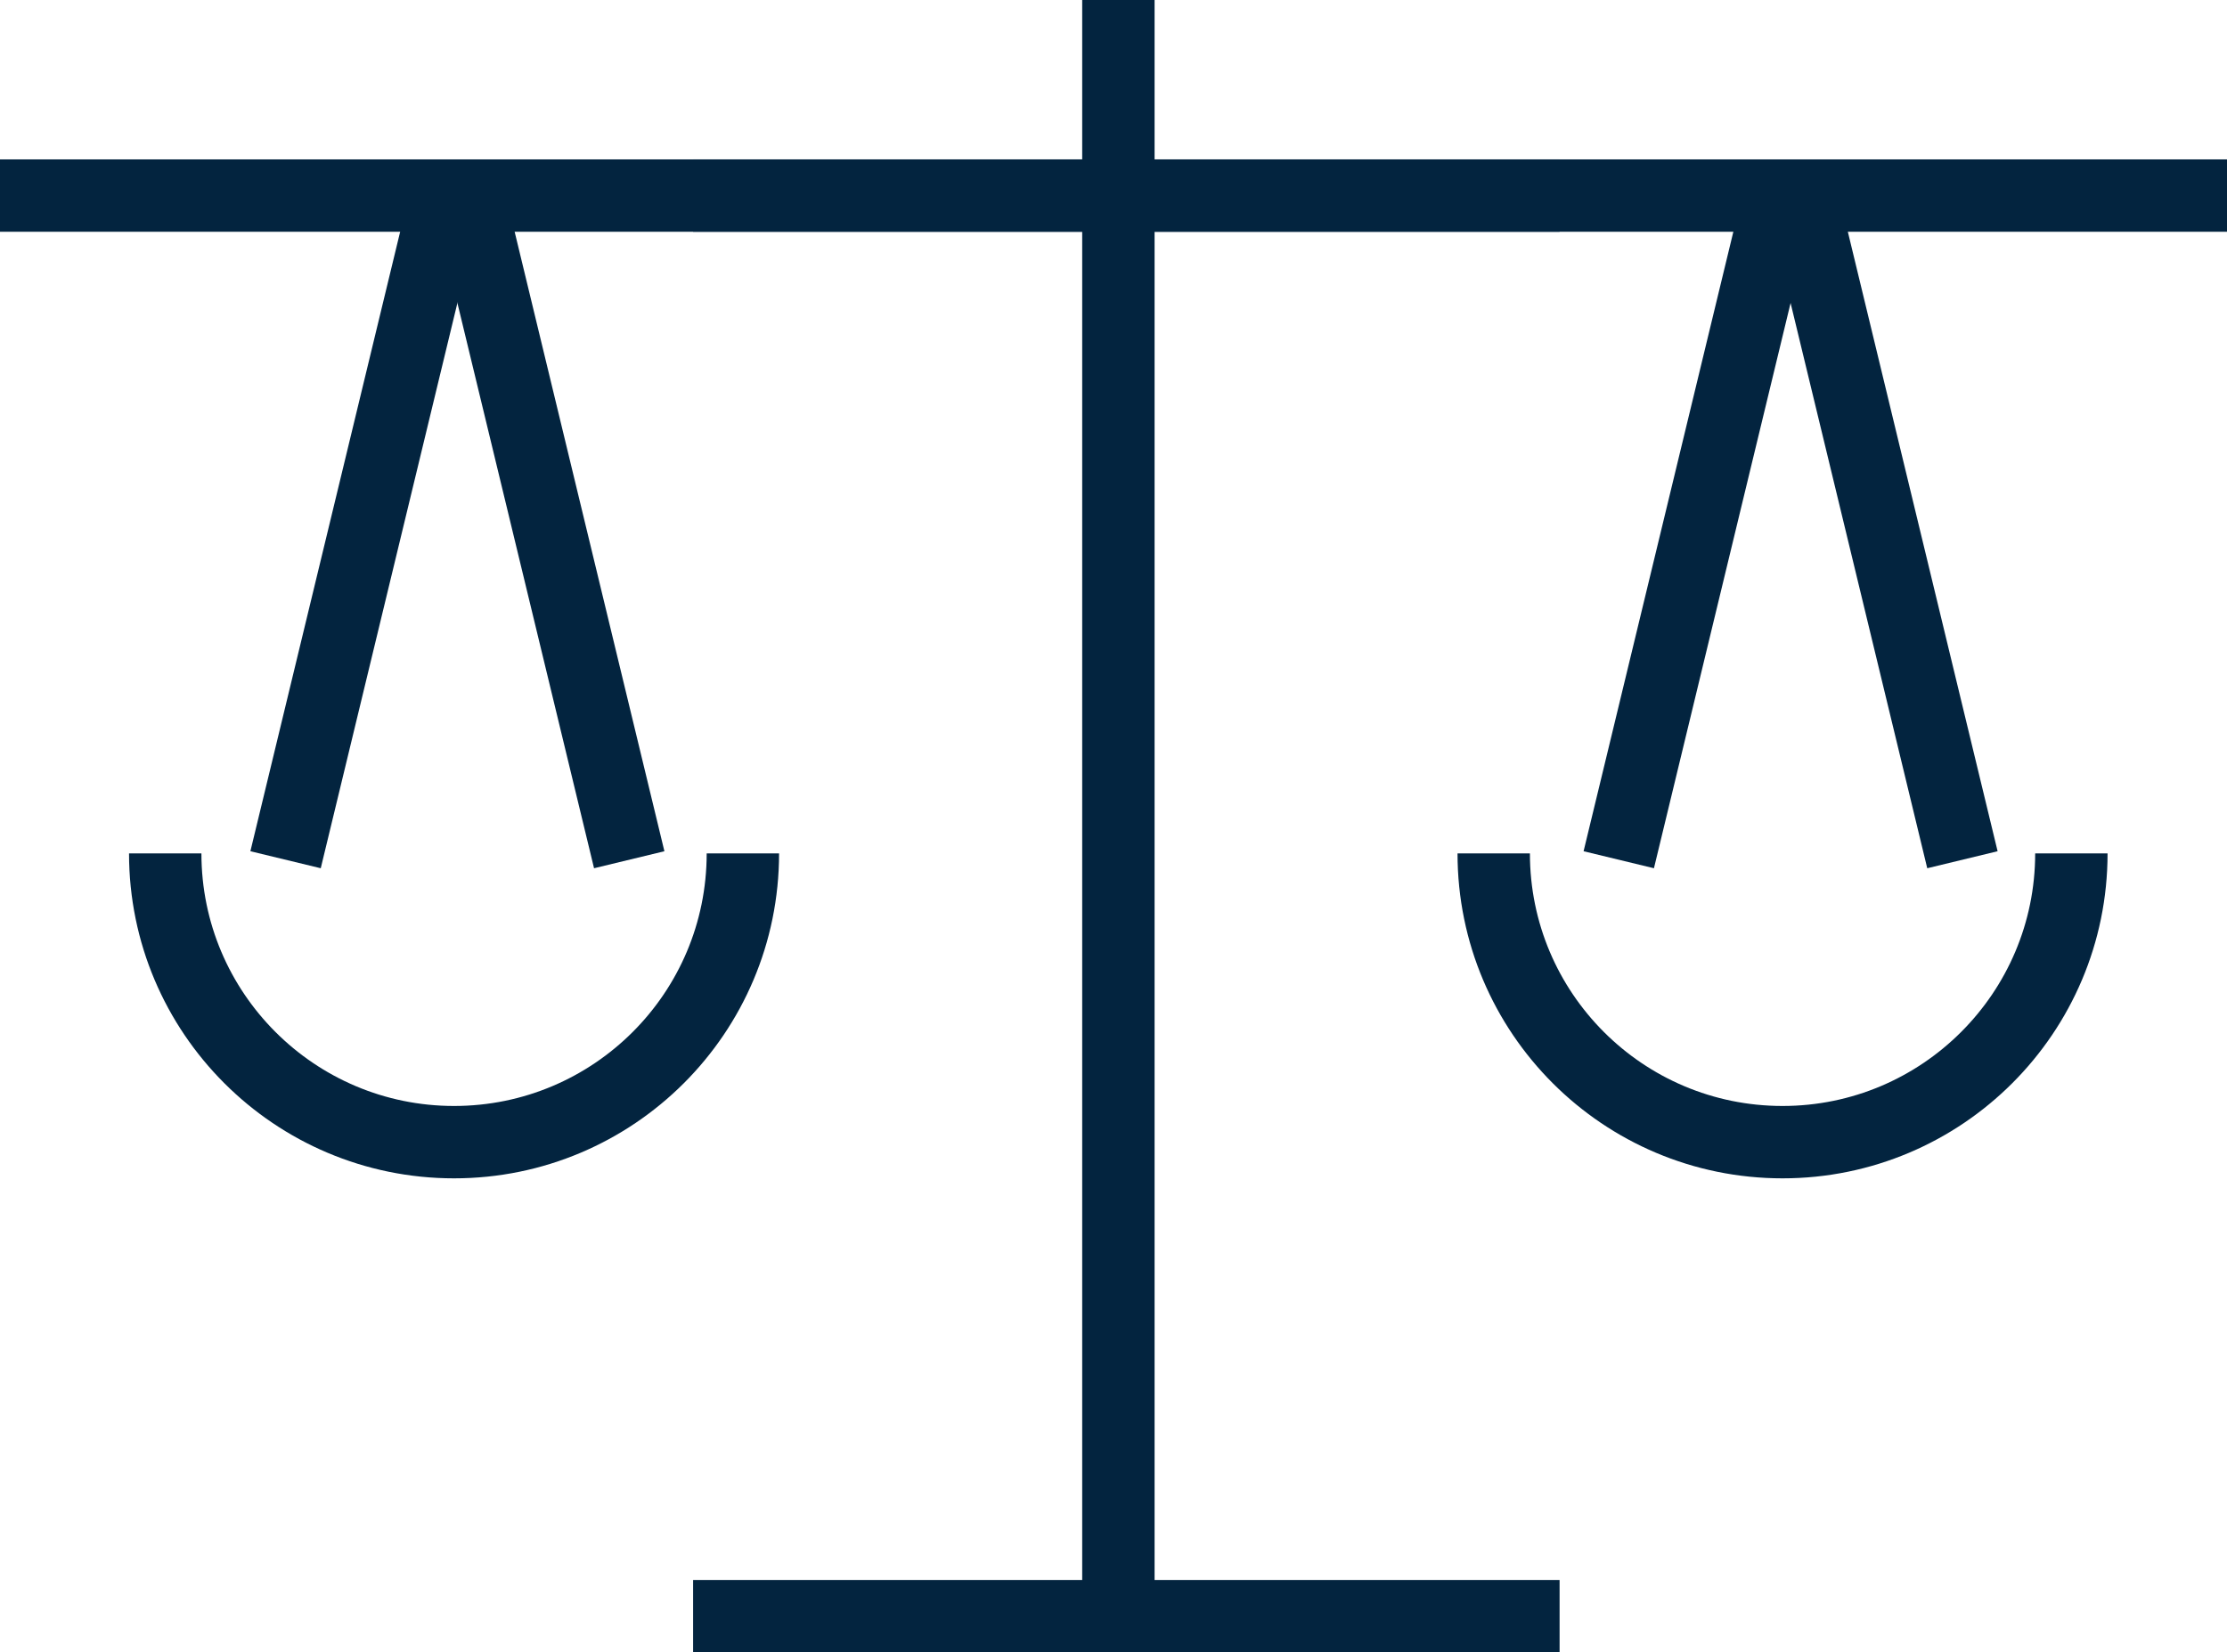
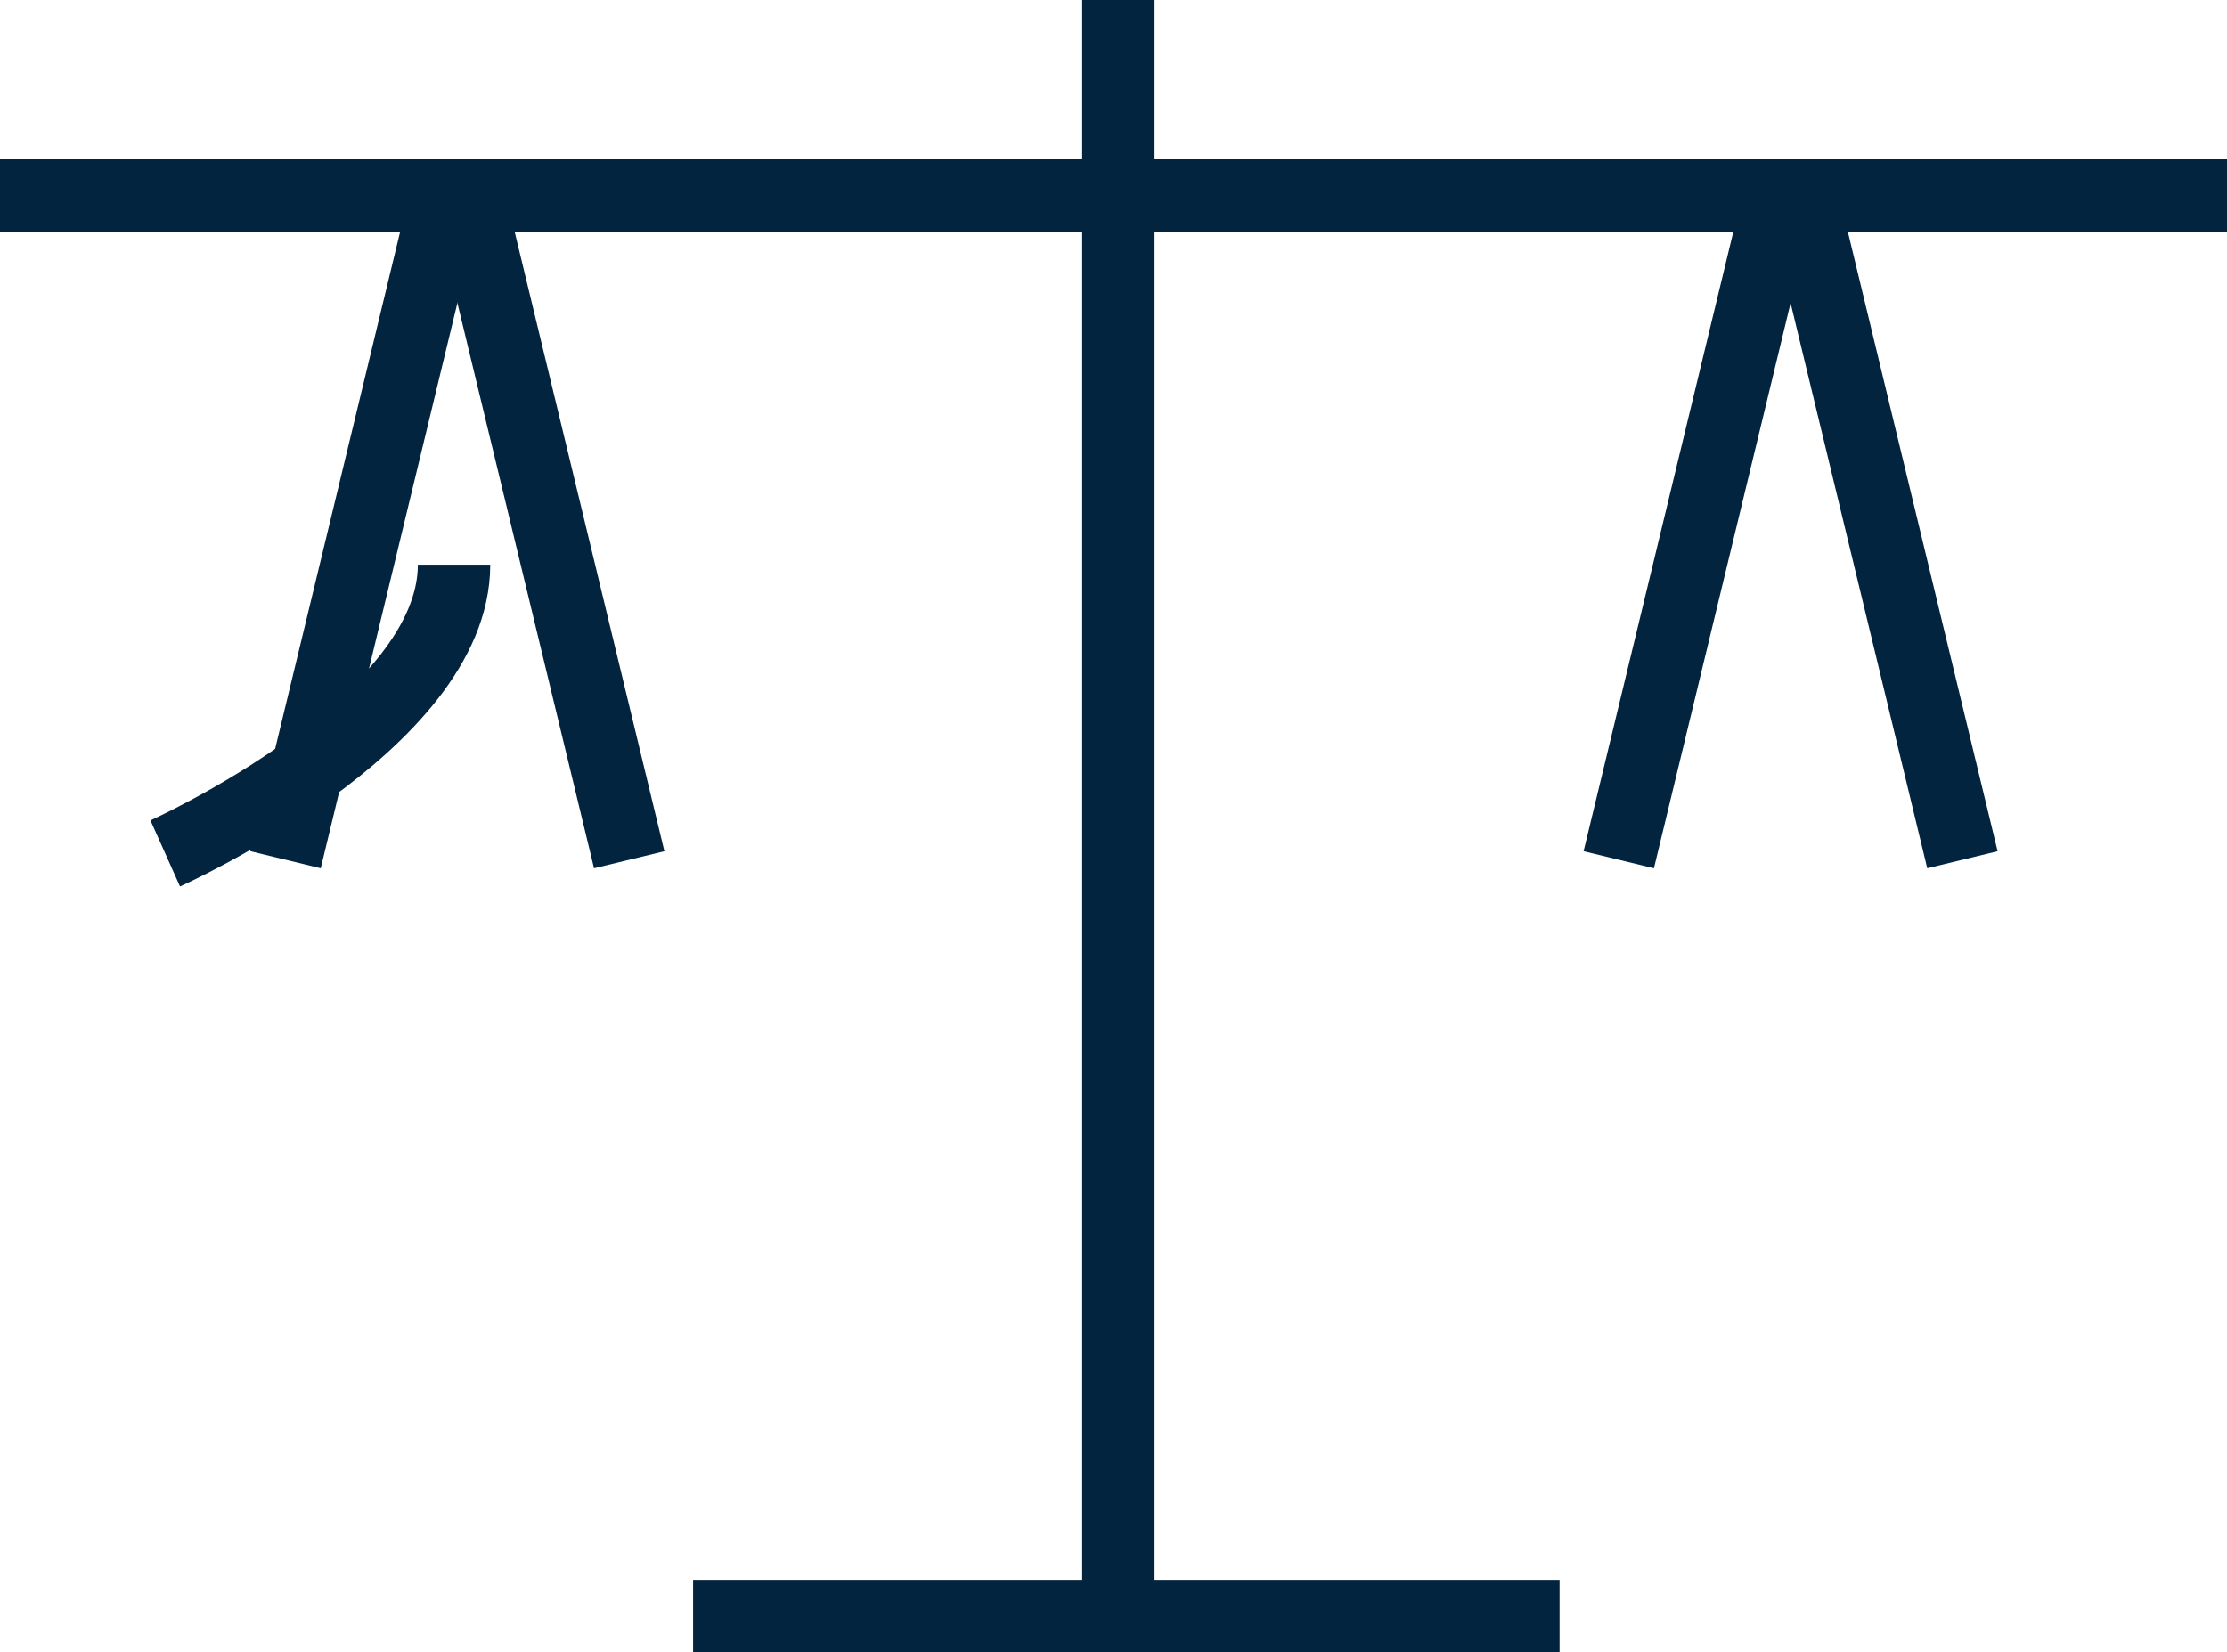
<svg xmlns="http://www.w3.org/2000/svg" id="Layer_2" data-name="Layer 2" viewBox="0 0 123.06 91.33">
  <defs>
    <style>      .cls-1 {        fill: none;        stroke: #03243f;        stroke-miterlimit: 10;        stroke-width: 4px;      }    </style>
  </defs>
  <g id="Layer_1-2" data-name="Layer 1">
    <g>
-       <path class="cls-1" d="m9.13,47.17c0,8.81,7.15,15.96,15.96,15.96s15.96-7.14,15.96-15.96" />
-       <path class="cls-1" d="m114.46,47.17c0,8.81-7.15,15.96-15.96,15.96s-15.96-7.14-15.96-15.96" />
+       <path class="cls-1" d="m9.13,47.17s15.96-7.14,15.96-15.96" />
      <line class="cls-1" x1="61.8" y1="88.44" x2="61.8" />
      <line class="cls-1" x1="38.3" y1="89.33" x2="86.18" y2="89.33" />
      <line class="cls-1" x1="38.3" y1="10.81" x2="86.18" y2="10.81" />
      <line class="cls-1" y1="10.81" x2="123.06" y2="10.81" />
      <line class="cls-1" x1="25.9" y1="10.82" x2="34.77" y2="47.52" />
      <line class="cls-1" x1="24.65" y1="10.82" x2="15.78" y2="47.52" />
      <line class="cls-1" x1="99.57" y1="10.82" x2="108.44" y2="47.52" />
      <line class="cls-1" x1="98.32" y1="10.82" x2="89.45" y2="47.52" />
    </g>
  </g>
</svg>